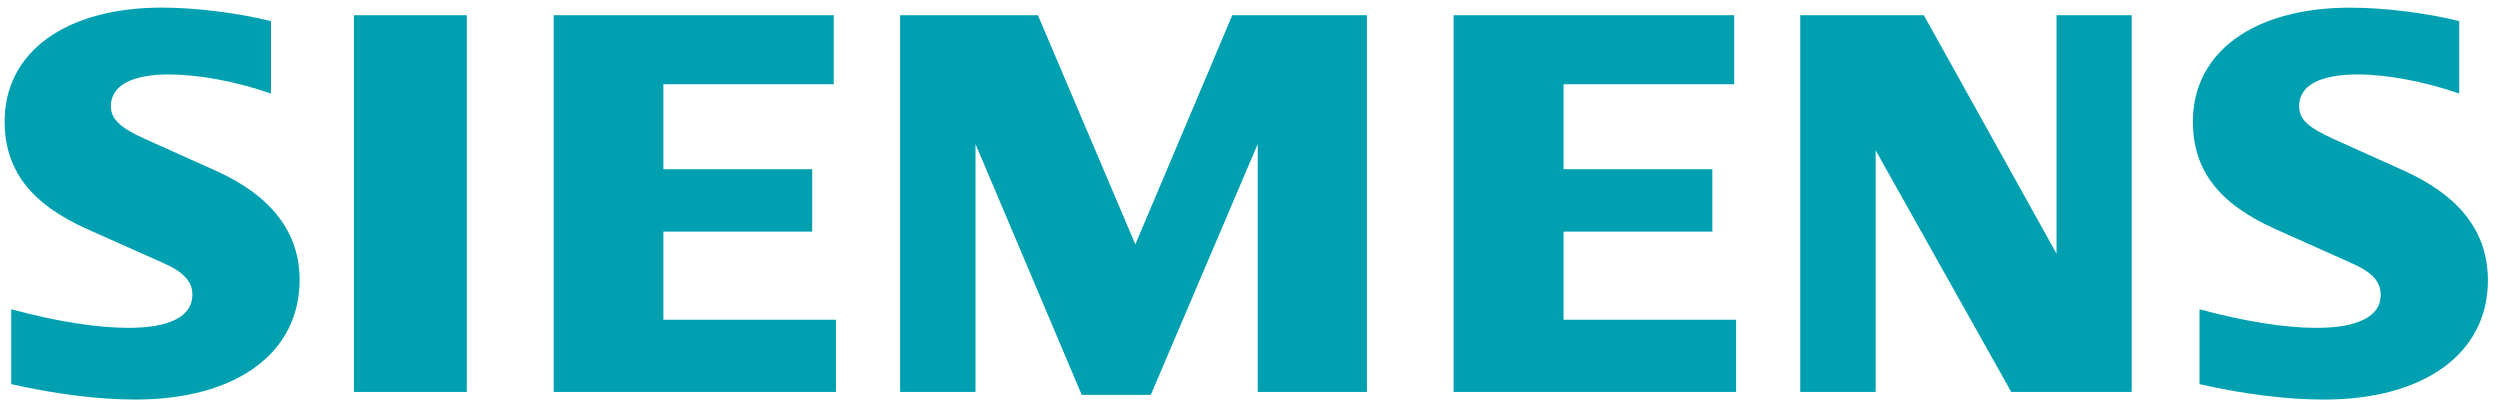
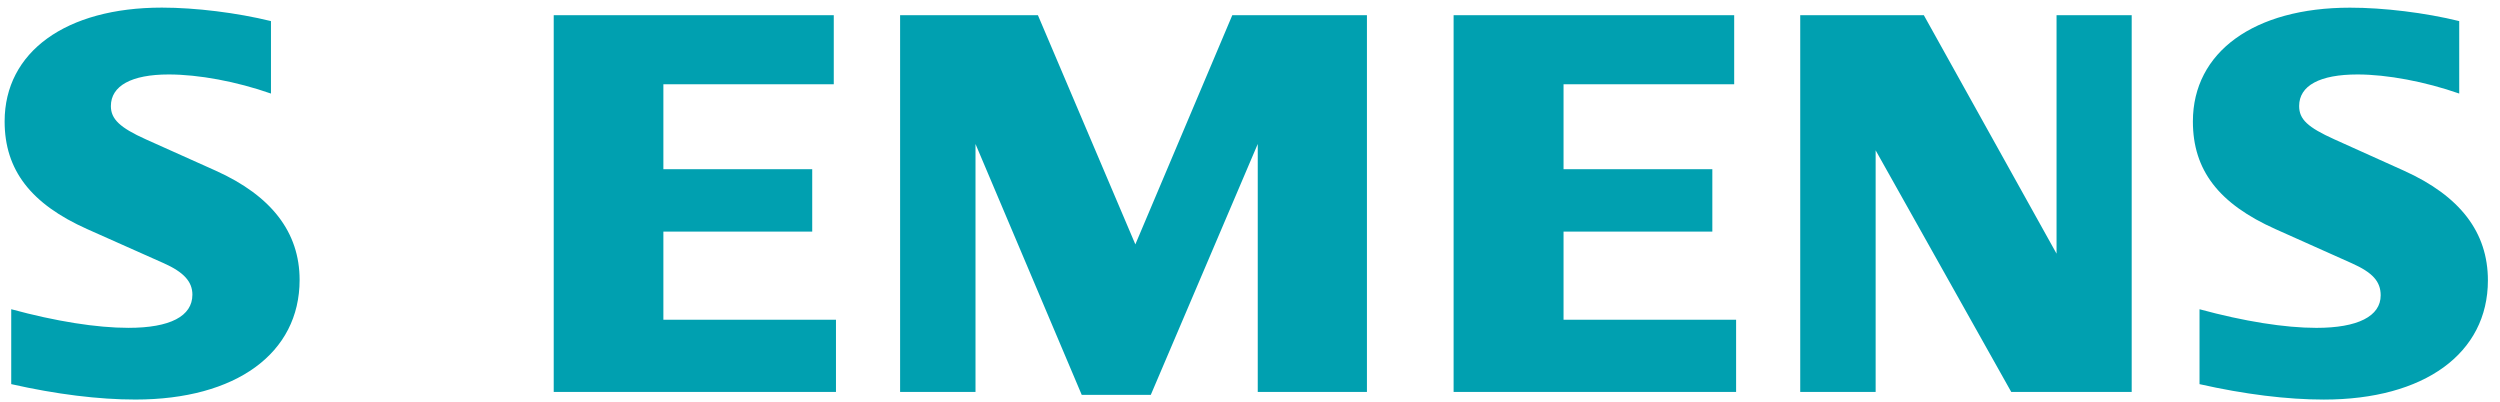
<svg xmlns="http://www.w3.org/2000/svg" width="199" height="32" viewBox="0 0 199 32" fill="none">
-   <path fill-rule="evenodd" clip-rule="evenodd" d="M21.569 1.679V7.447C18.826 6.487 15.822 5.927 13.427 5.927C10.471 5.927 8.826 6.828 8.826 8.446C8.826 9.479 9.546 10.163 11.611 11.092L17.166 13.584C21.61 15.581 23.849 18.494 23.849 22.278C23.849 28.119 18.793 31.804 10.779 31.804C7.856 31.804 4.476 31.386 0.894 30.576V24.614C4.445 25.58 7.697 26.096 10.227 26.096C13.54 26.096 15.315 25.173 15.315 23.453C15.315 22.419 14.622 21.659 13.034 20.951L6.955 18.243C2.448 16.233 0.368 13.525 0.368 9.665C0.368 4.134 5.241 0.606 12.886 0.606C15.562 0.606 18.857 1.014 21.569 1.679V1.679ZM28.175 1.211H37.159V31.2H28.175V1.211ZM66.368 1.211V6.705H52.805V13.469H64.653V18.438H52.805V25.451H66.543V31.2H44.076V1.211H66.368ZM108.808 1.211V31.2H100.117V11.461L91.602 31.434H86.107L77.65 11.461V31.2H71.648V1.211H82.619L90.374 19.452L98.09 1.211H108.808V1.211ZM138.041 1.211V6.705H124.458V13.469H136.302V18.438H124.458V25.451H138.194V31.2H115.707V1.211H138.041ZM169.683 1.211V31.2H160.096L149.301 11.966V31.2H143.298V1.211H153.138L163.701 20.191V1.211H169.683ZM195.754 1.679V7.447C193.031 6.494 190.008 5.927 187.658 5.927C184.655 5.927 183.012 6.814 183.012 8.438C183.012 9.496 183.683 10.128 185.819 11.093L191.35 13.585C195.825 15.603 198.037 18.49 198.037 22.319C198.037 28.129 192.977 31.806 184.98 31.806C182.053 31.806 178.659 31.386 175.082 30.578V24.616C178.628 25.58 181.873 26.098 184.387 26.098C187.678 26.098 189.502 25.176 189.502 23.509C189.502 22.407 188.863 21.696 187.199 20.953L181.144 18.245C176.609 16.22 174.554 13.543 174.554 9.669C174.554 4.14 179.429 0.611 187.056 0.611C189.74 0.608 193.048 1.014 195.754 1.679V1.679Z" fill="#00A0B0" />
+   <path fill-rule="evenodd" clip-rule="evenodd" d="M21.569 1.679V7.447C18.826 6.487 15.822 5.927 13.427 5.927C10.471 5.927 8.826 6.828 8.826 8.446C8.826 9.479 9.546 10.163 11.611 11.092L17.166 13.584C21.61 15.581 23.849 18.494 23.849 22.278C23.849 28.119 18.793 31.804 10.779 31.804C7.856 31.804 4.476 31.386 0.894 30.576V24.614C4.445 25.58 7.697 26.096 10.227 26.096C13.54 26.096 15.315 25.173 15.315 23.453C15.315 22.419 14.622 21.659 13.034 20.951L6.955 18.243C2.448 16.233 0.368 13.525 0.368 9.665C0.368 4.134 5.241 0.606 12.886 0.606C15.562 0.606 18.857 1.014 21.569 1.679V1.679ZM28.175 1.211H37.159H28.175V1.211ZM66.368 1.211V6.705H52.805V13.469H64.653V18.438H52.805V25.451H66.543V31.2H44.076V1.211H66.368ZM108.808 1.211V31.2H100.117V11.461L91.602 31.434H86.107L77.65 11.461V31.2H71.648V1.211H82.619L90.374 19.452L98.09 1.211H108.808V1.211ZM138.041 1.211V6.705H124.458V13.469H136.302V18.438H124.458V25.451H138.194V31.2H115.707V1.211H138.041ZM169.683 1.211V31.2H160.096L149.301 11.966V31.2H143.298V1.211H153.138L163.701 20.191V1.211H169.683ZM195.754 1.679V7.447C193.031 6.494 190.008 5.927 187.658 5.927C184.655 5.927 183.012 6.814 183.012 8.438C183.012 9.496 183.683 10.128 185.819 11.093L191.35 13.585C195.825 15.603 198.037 18.49 198.037 22.319C198.037 28.129 192.977 31.806 184.98 31.806C182.053 31.806 178.659 31.386 175.082 30.578V24.616C178.628 25.58 181.873 26.098 184.387 26.098C187.678 26.098 189.502 25.176 189.502 23.509C189.502 22.407 188.863 21.696 187.199 20.953L181.144 18.245C176.609 16.22 174.554 13.543 174.554 9.669C174.554 4.14 179.429 0.611 187.056 0.611C189.74 0.608 193.048 1.014 195.754 1.679V1.679Z" fill="#00A0B0" />
</svg>